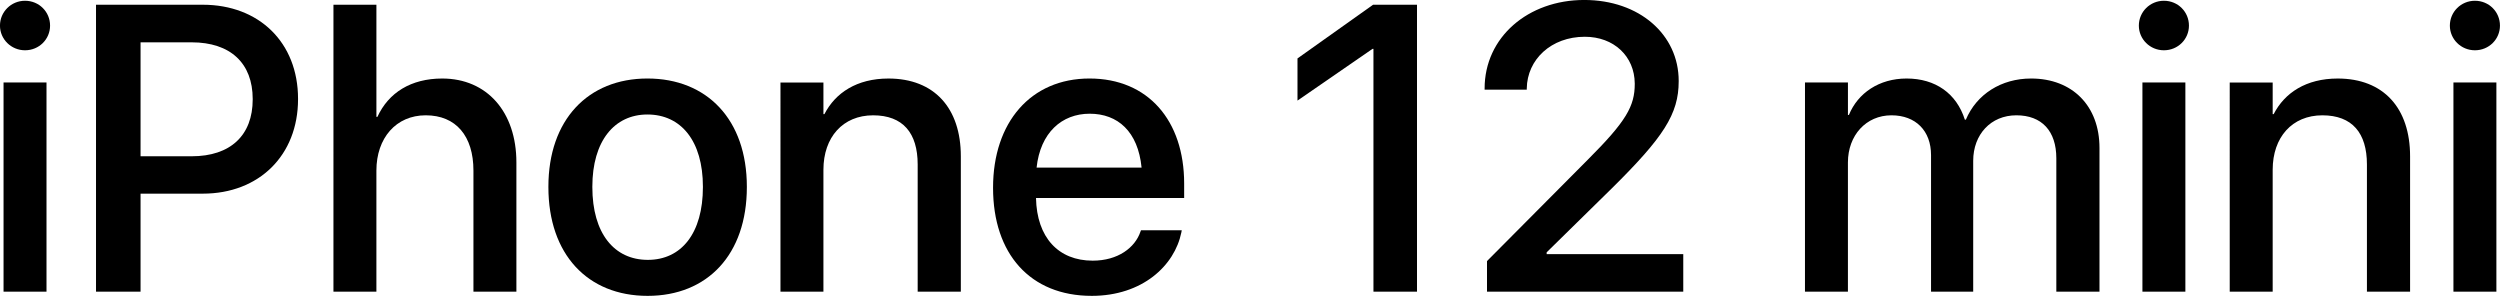
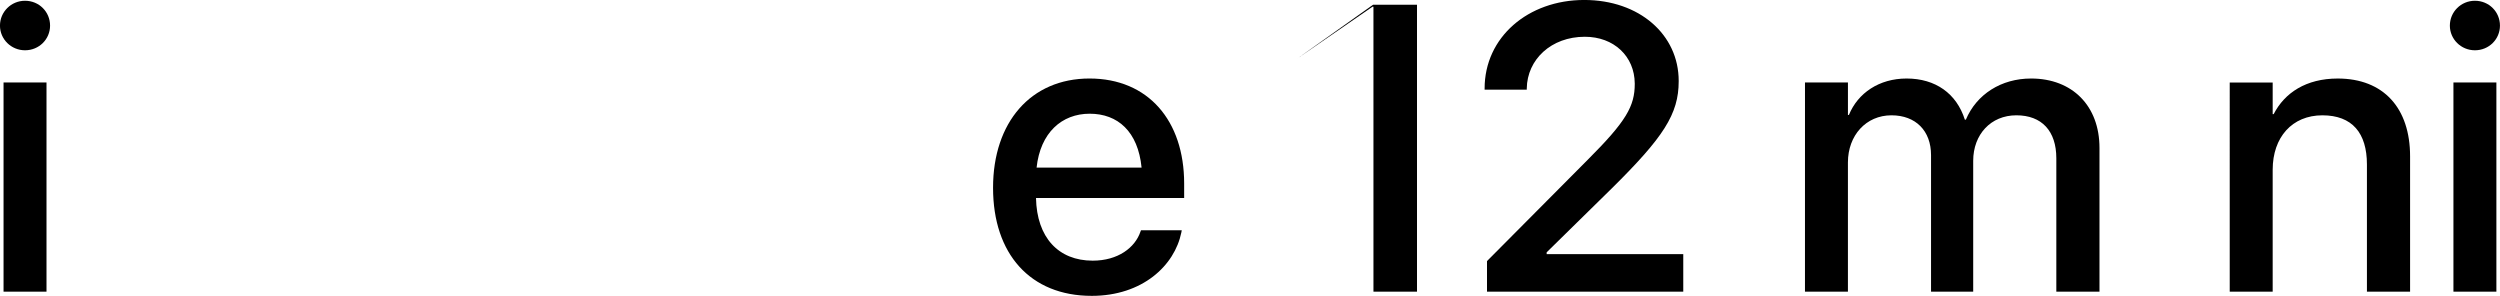
<svg xmlns="http://www.w3.org/2000/svg" height="36.91mm" viewBox="0,0,311.845,36.909" width="311.85mm">
  <g stroke-width=".265" transform="translate(-22.09 -82.3)">
    <path d="m25.211 88.572c1.761 0 3.125-1.389 3.125-3.076 0-1.712-1.364-3.101-3.125-3.101-1.736 0-3.125 1.389-3.125 3.101 0 1.687 1.389 3.076 3.125 3.076zm-2.679 30.113h5.358v-26.095h-5.358z" />
-     <path d="m34.066 118.685h5.556v-12.229h7.764c7.02 0 11.881-4.787 11.881-11.782v-.05c0-7.02-4.862-11.733-11.881-11.733h-13.32zm11.931-31.105c4.837 0 7.615 2.604 7.615 7.069v.05c0 4.49-2.778 7.094-7.615 7.094h-6.375v-14.213z" />
-     <path d="m63.683 118.685h5.358v-15.106c0-4.068 2.456-6.896 6.152-6.896 3.77 0 5.953 2.58 5.953 6.896v15.106h5.358v-16.123c0-6.3-3.671-10.468-9.252-10.468-3.894 0-6.697 1.761-8.086 4.787h-.124v-13.99h-5.358z" />
-     <path d="m102.874 119.205c7.466 0 12.377-5.159 12.377-13.568v-.05c0-8.359-4.961-13.494-12.402-13.494-7.417 0-12.353 5.159-12.353 13.494v.05c0 8.384 4.887 13.568 12.377 13.568zm.025-4.49c-4.192 0-6.921-3.299-6.921-9.079v-.05c0-5.705 2.753-9.004 6.871-9.004 4.192 0 6.921 3.299 6.921 9.004v.05c0 5.755-2.679 9.079-6.871 9.079z" />
-     <path d="m119.444 118.685h5.358v-15.205c0-4.068 2.431-6.796 6.201-6.796 3.721 0 5.556 2.208 5.556 6.127v15.875h5.383v-16.892c0-6.003-3.299-9.699-9.029-9.699-3.944 0-6.623 1.786-7.987 4.44h-.124v-3.944h-5.358z" />
    <path d="m158.263 119.205c6.325 0 10.344-3.77 11.187-7.913l.05-.273h-5.085l-.074.198c-.67 1.96-2.778 3.597-5.953 3.597-4.266 0-6.97-2.877-7.069-7.813h18.48v-1.811c0-7.838-4.49-13.097-11.807-13.097s-12.03 5.457-12.03 13.618v.025c0 8.235 4.638 13.469 12.303 13.469zm-.248-22.721c3.497 0 6.028 2.208 6.474 6.722h-13.097c.471-4.366 3.15-6.722 6.623-6.722z" />
-     <path d="m193.412 118.685h5.432v-35.793h-5.482l-9.426 6.697v5.259l9.351-6.449h.124z" />
+     <path d="m193.412 118.685h5.432v-35.793h-5.482l-9.426 6.697l9.351-6.449h.124z" />
    <path d="m207.575 118.685h24.482v-4.688h-17.041v-.223l8.136-7.987c6.424-6.35 8.334-9.252 8.334-13.345v-.05c0-5.779-4.911-10.095-11.782-10.095-6.995 0-12.427 4.638-12.427 11.038v.149h5.259v-.149c.05-3.621 3.051-6.449 7.243-6.449 3.621 0 6.201 2.431 6.226 5.829v.05c0 2.778-1.067 4.663-5.829 9.426l-12.601 12.675z" />
    <path d="m247.238 118.685h5.358v-16.123c0-3.373 2.257-5.879 5.432-5.879 3.026 0 4.936 1.935 4.936 4.961v17.041h5.259v-16.322c0-3.299 2.208-5.68 5.383-5.68s4.986 1.96 4.986 5.358v16.644h5.383v-17.934c0-5.234-3.373-8.657-8.533-8.657-3.721 0-6.796 1.96-8.136 5.135h-.124c-1.042-3.274-3.671-5.135-7.268-5.135-3.423 0-6.077 1.811-7.193 4.539h-.124v-4.043h-5.358z" />
-     <path d="m292.01 88.572c1.761 0 3.125-1.389 3.125-3.076 0-1.712-1.364-3.101-3.125-3.101-1.736 0-3.125 1.389-3.125 3.101 0 1.687 1.389 3.076 3.125 3.076zm-2.679 30.113h5.358v-26.095h-5.358z" />
    <path d="m300.221 118.685h5.358v-15.205c0-4.068 2.431-6.796 6.201-6.796 3.721 0 5.556 2.208 5.556 6.127v15.875h5.383v-16.892c0-6.003-3.299-9.699-9.029-9.699-3.944 0-6.623 1.786-7.987 4.44h-.124v-3.944h-5.358z" />
    <path d="m330.805 88.572c1.761 0 3.125-1.389 3.125-3.076 0-1.712-1.364-3.101-3.125-3.101-1.736 0-3.125 1.389-3.125 3.101 0 1.687 1.389 3.076 3.125 3.076zm-2.679 30.113h5.358v-26.095h-5.358z" />
  </g>
</svg>